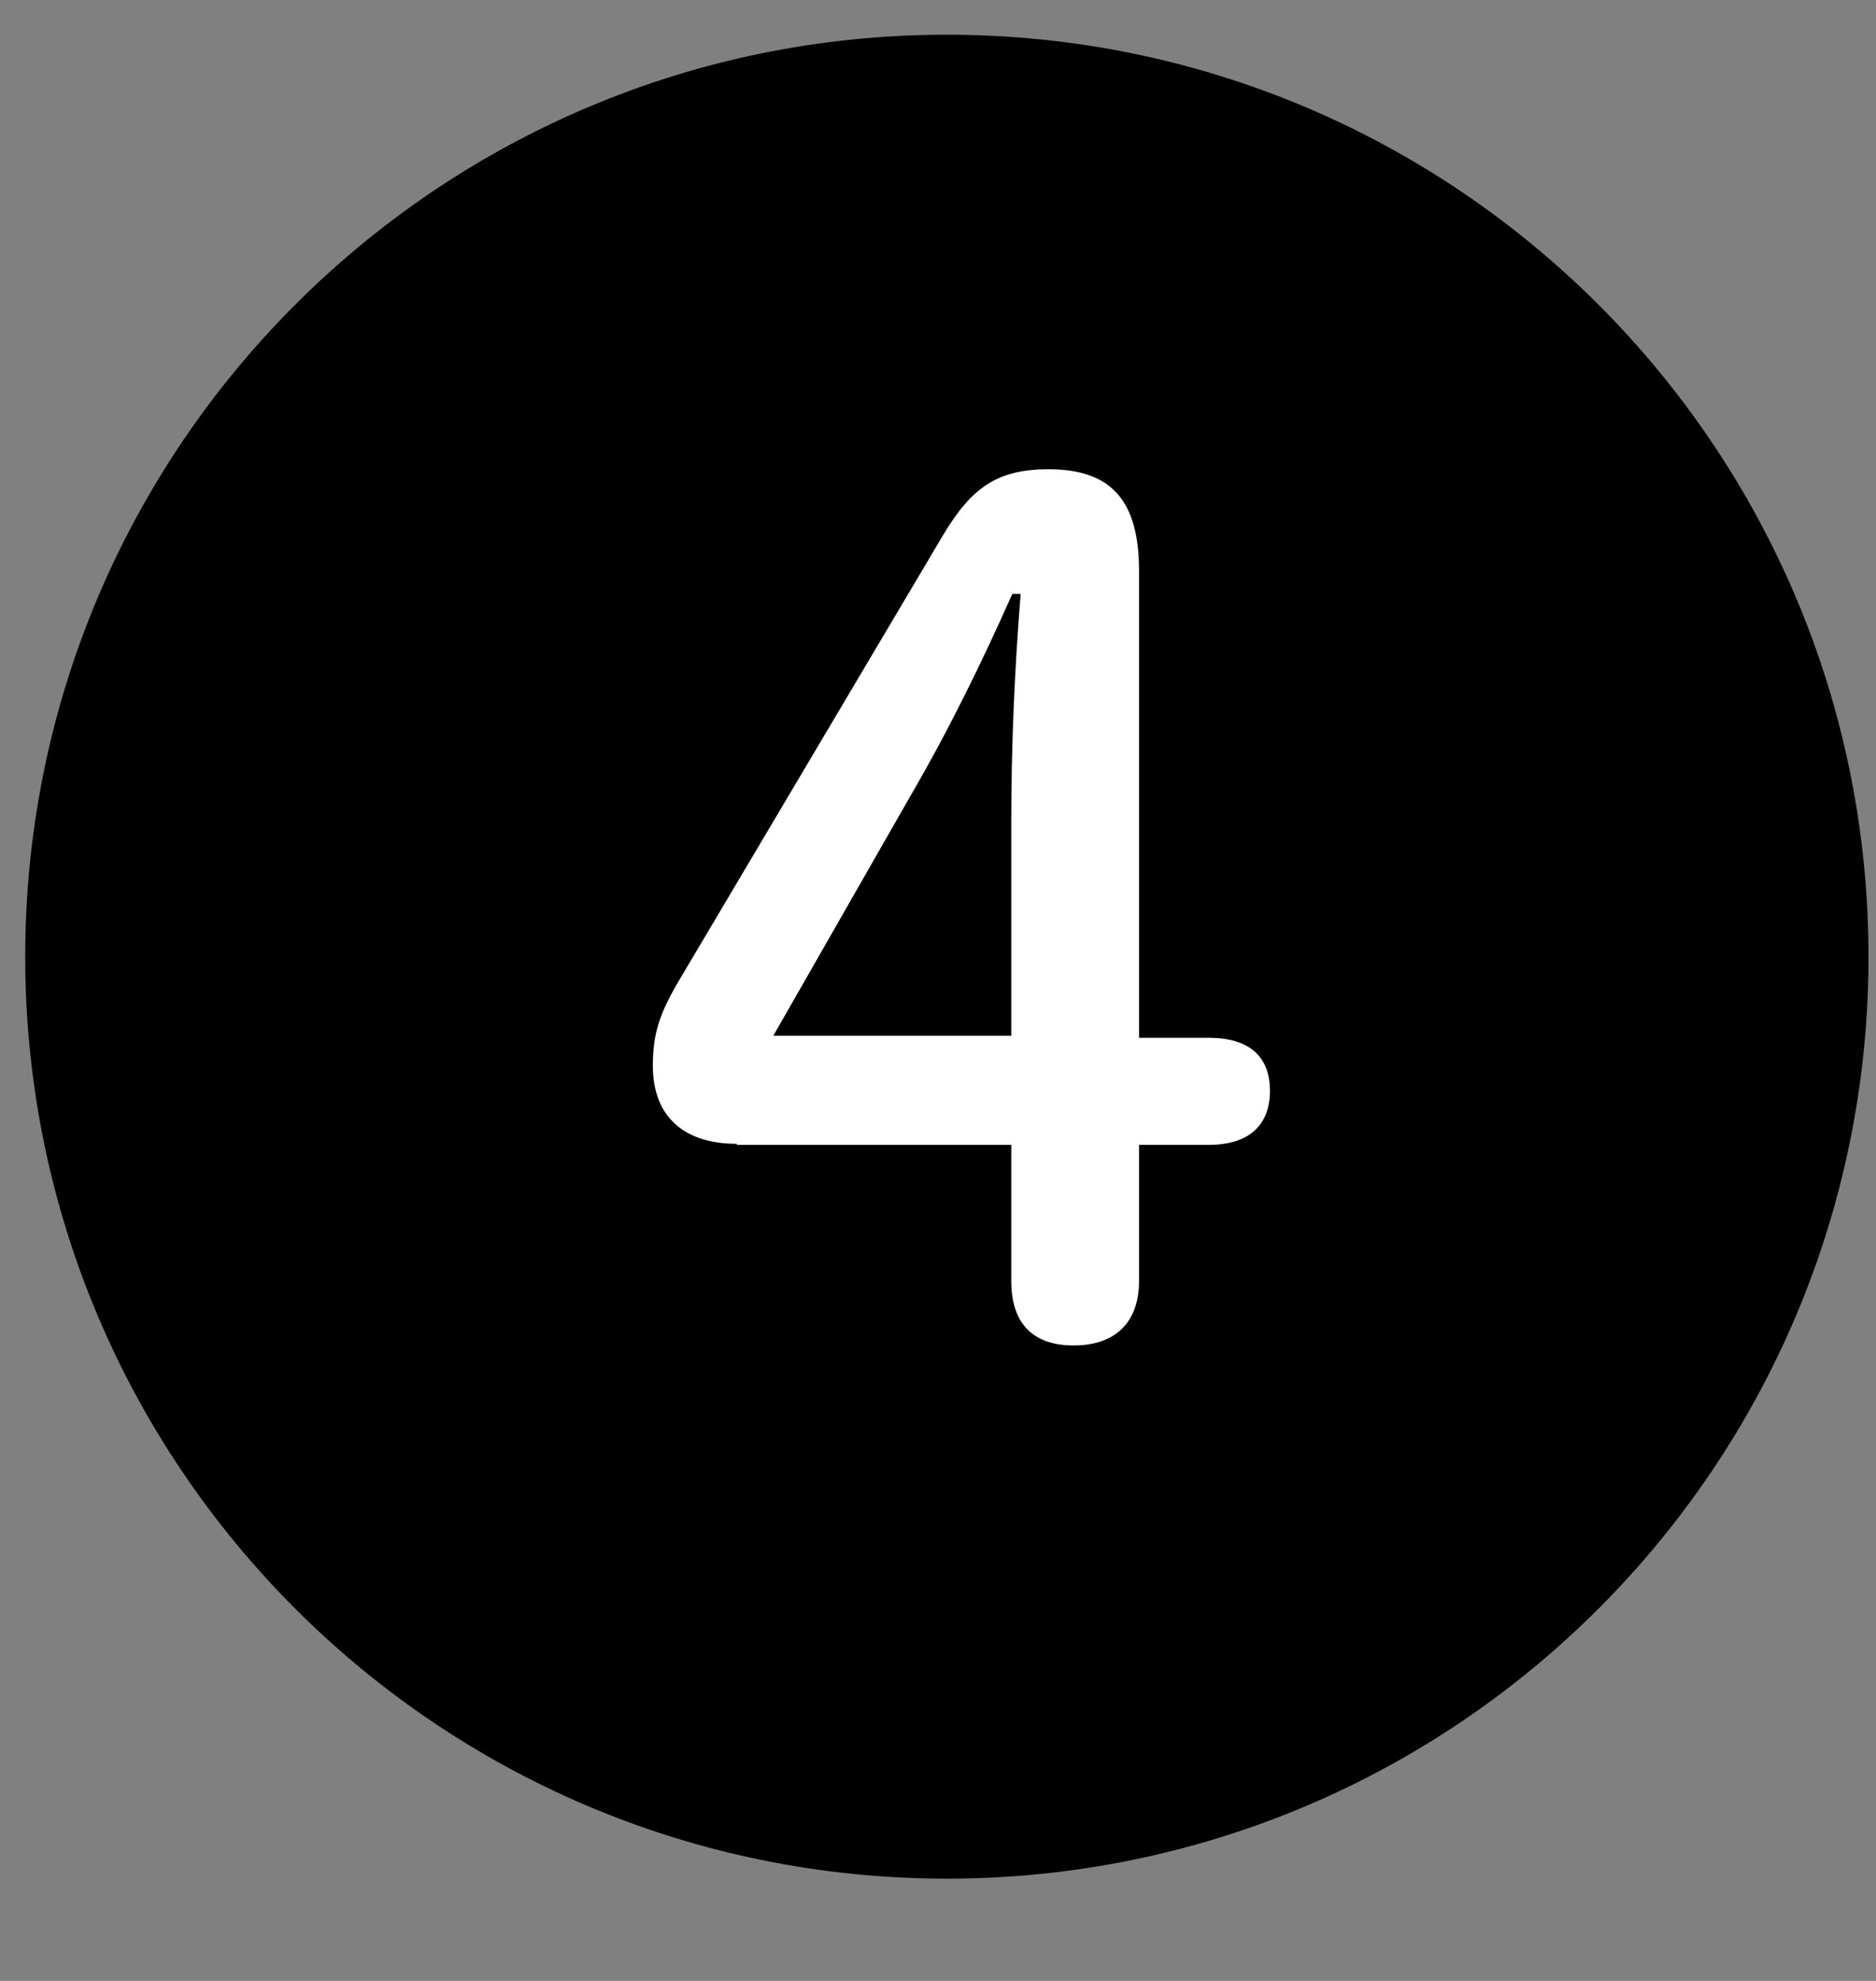
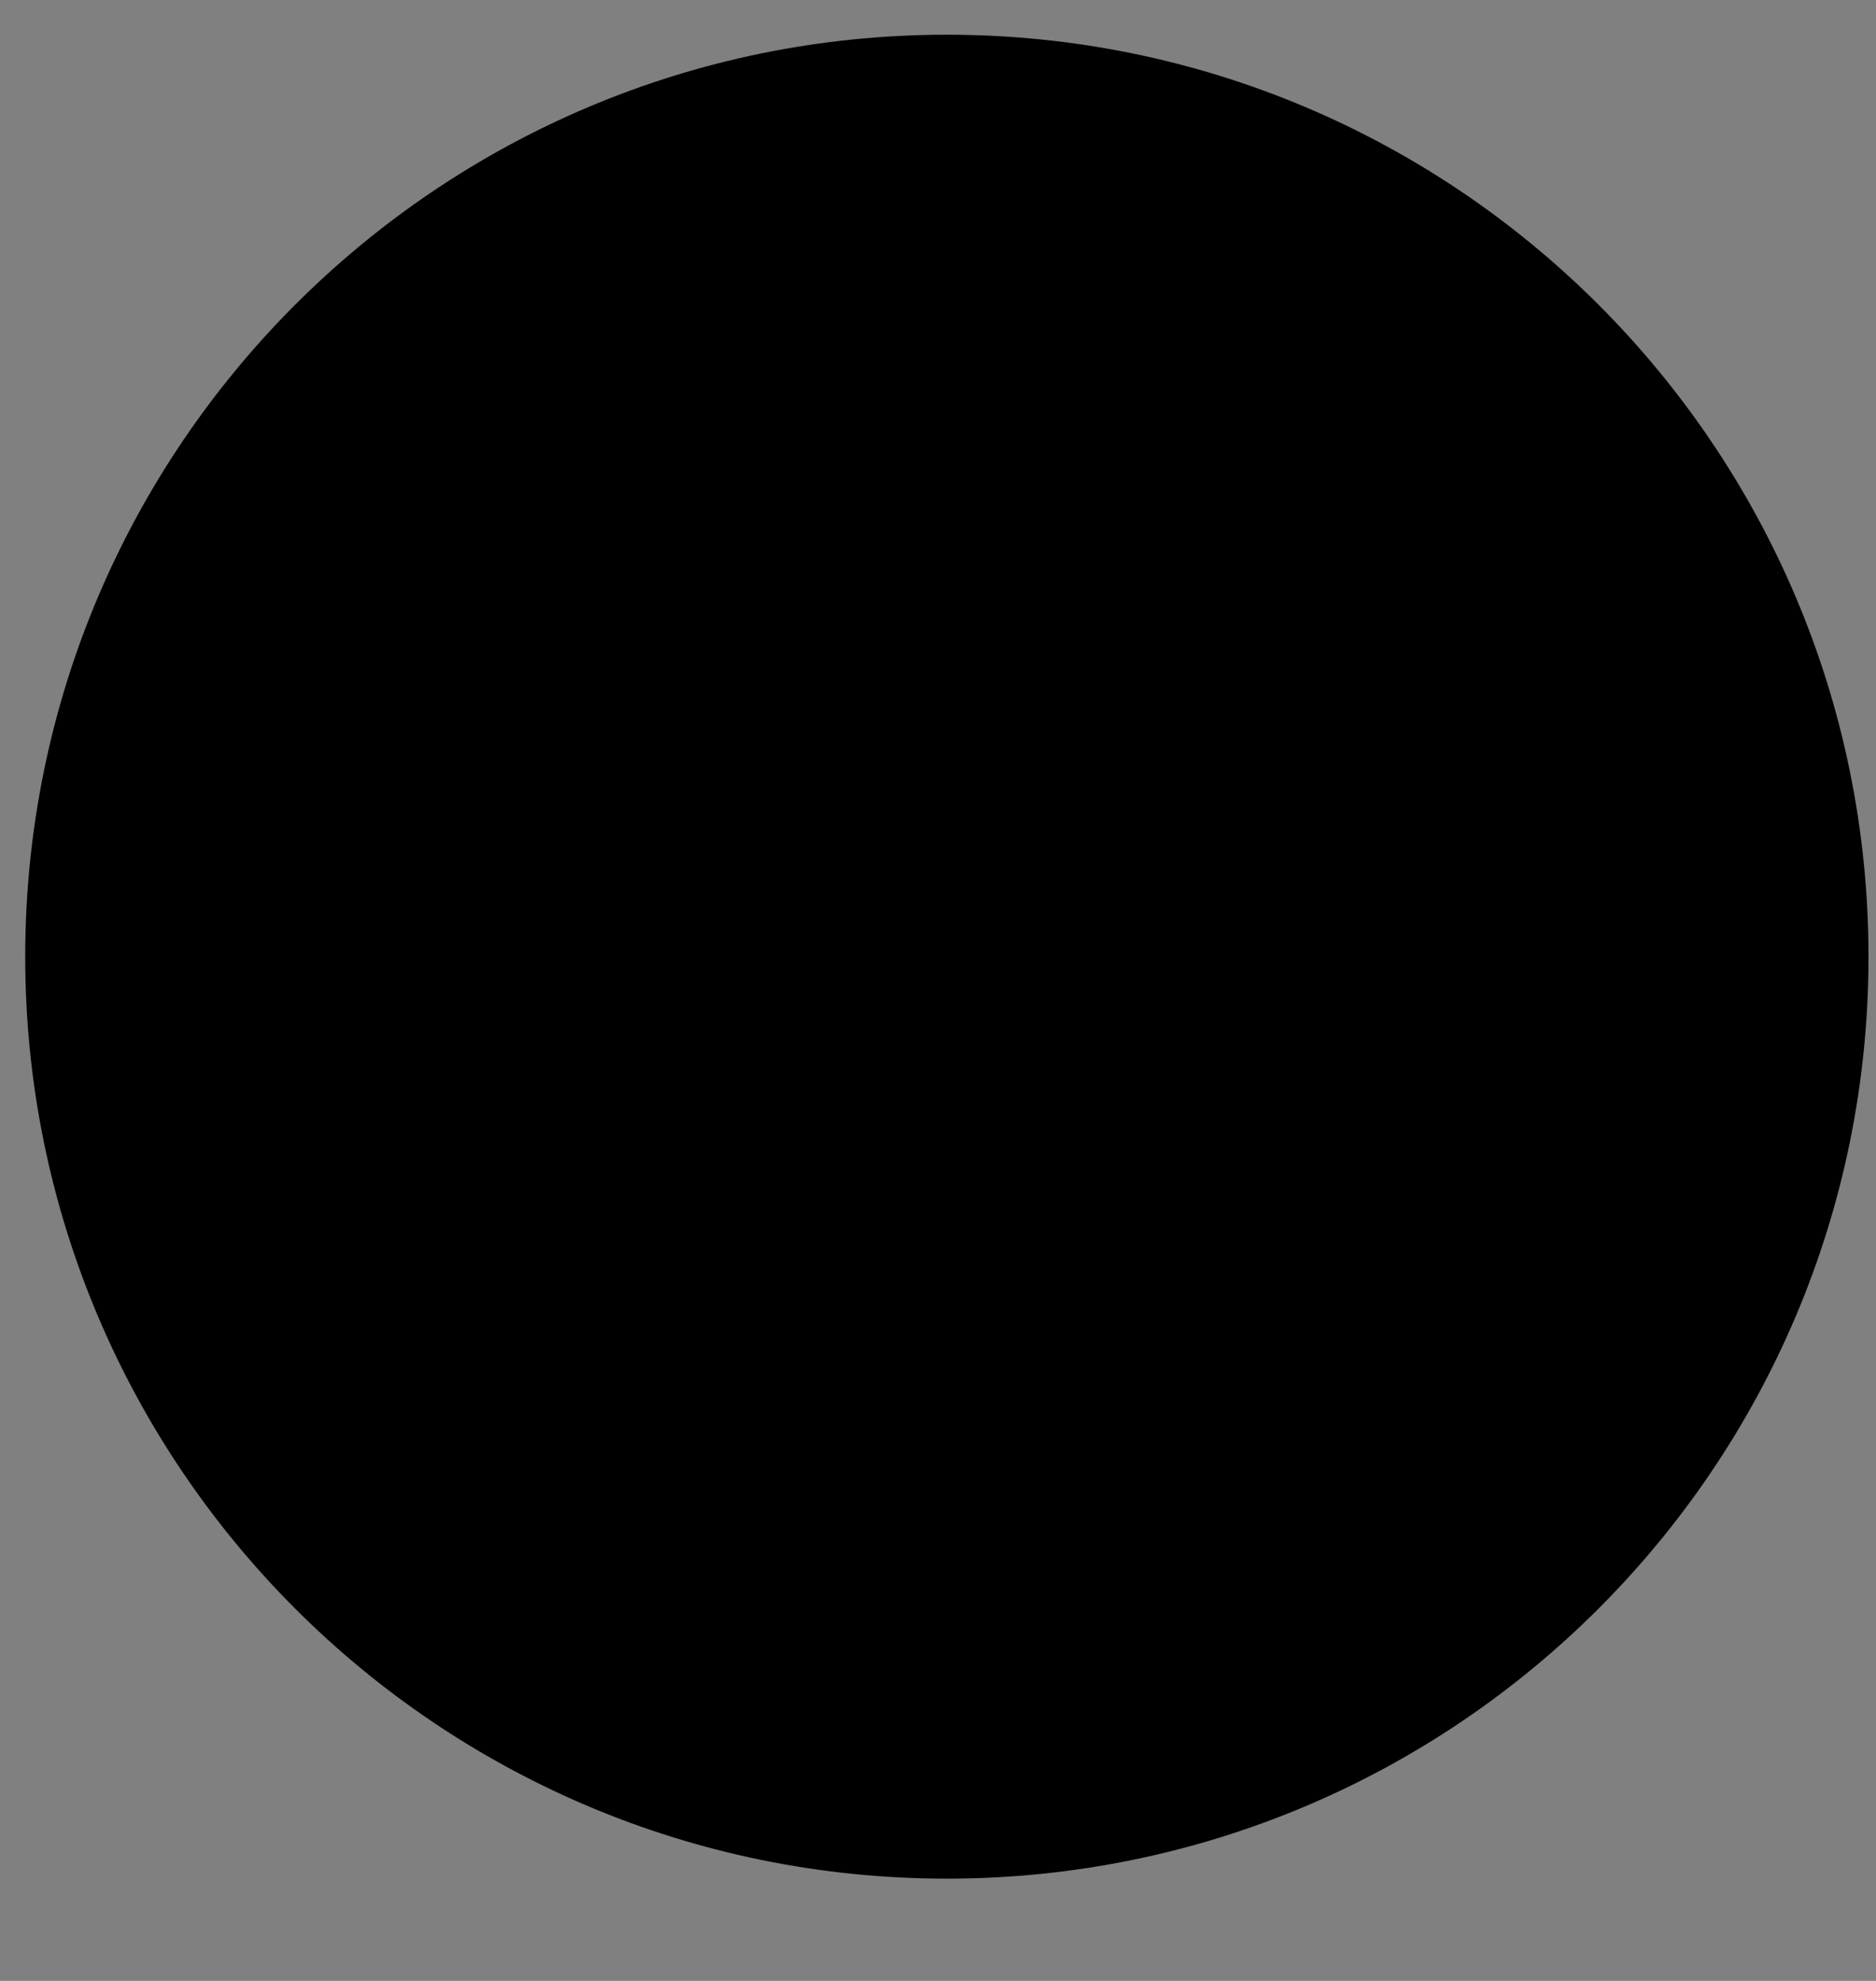
<svg xmlns="http://www.w3.org/2000/svg" width="18" height="19" viewBox="0 0 18 19" fill="none">
  <rect x="0" y="0" width="18" height="19" fill="#808080" stroke="none" />
  <path d="M9.085 18.019C13.969 18.019 17.928 14.06 17.928 9.176C17.928 4.292 13.969 0.333 9.085 0.333C4.201 0.333 0.242 4.292 0.242 9.176C0.242 14.06 4.201 18.019 9.085 18.019Z" fill="black" />
-   <path d="M7.071 10.971C6.553 10.971 6.264 10.701 6.264 10.223C6.264 9.924 6.323 9.734 6.503 9.425L9.045 5.139C9.324 4.67 9.573 4.501 10.062 4.501C10.68 4.501 10.929 4.82 10.929 5.478V9.954H11.597C11.986 9.954 12.185 10.133 12.185 10.462C12.185 10.791 11.986 10.981 11.597 10.981H10.929V12.287C10.929 12.685 10.7 12.905 10.301 12.905C9.902 12.905 9.703 12.685 9.703 12.287V10.981H7.071V10.971ZM9.703 7.9C9.703 7.162 9.733 6.445 9.793 5.697H9.713C9.424 6.345 9.115 6.983 8.726 7.651L7.42 9.934H9.703V7.9Z" fill="white" />
</svg>